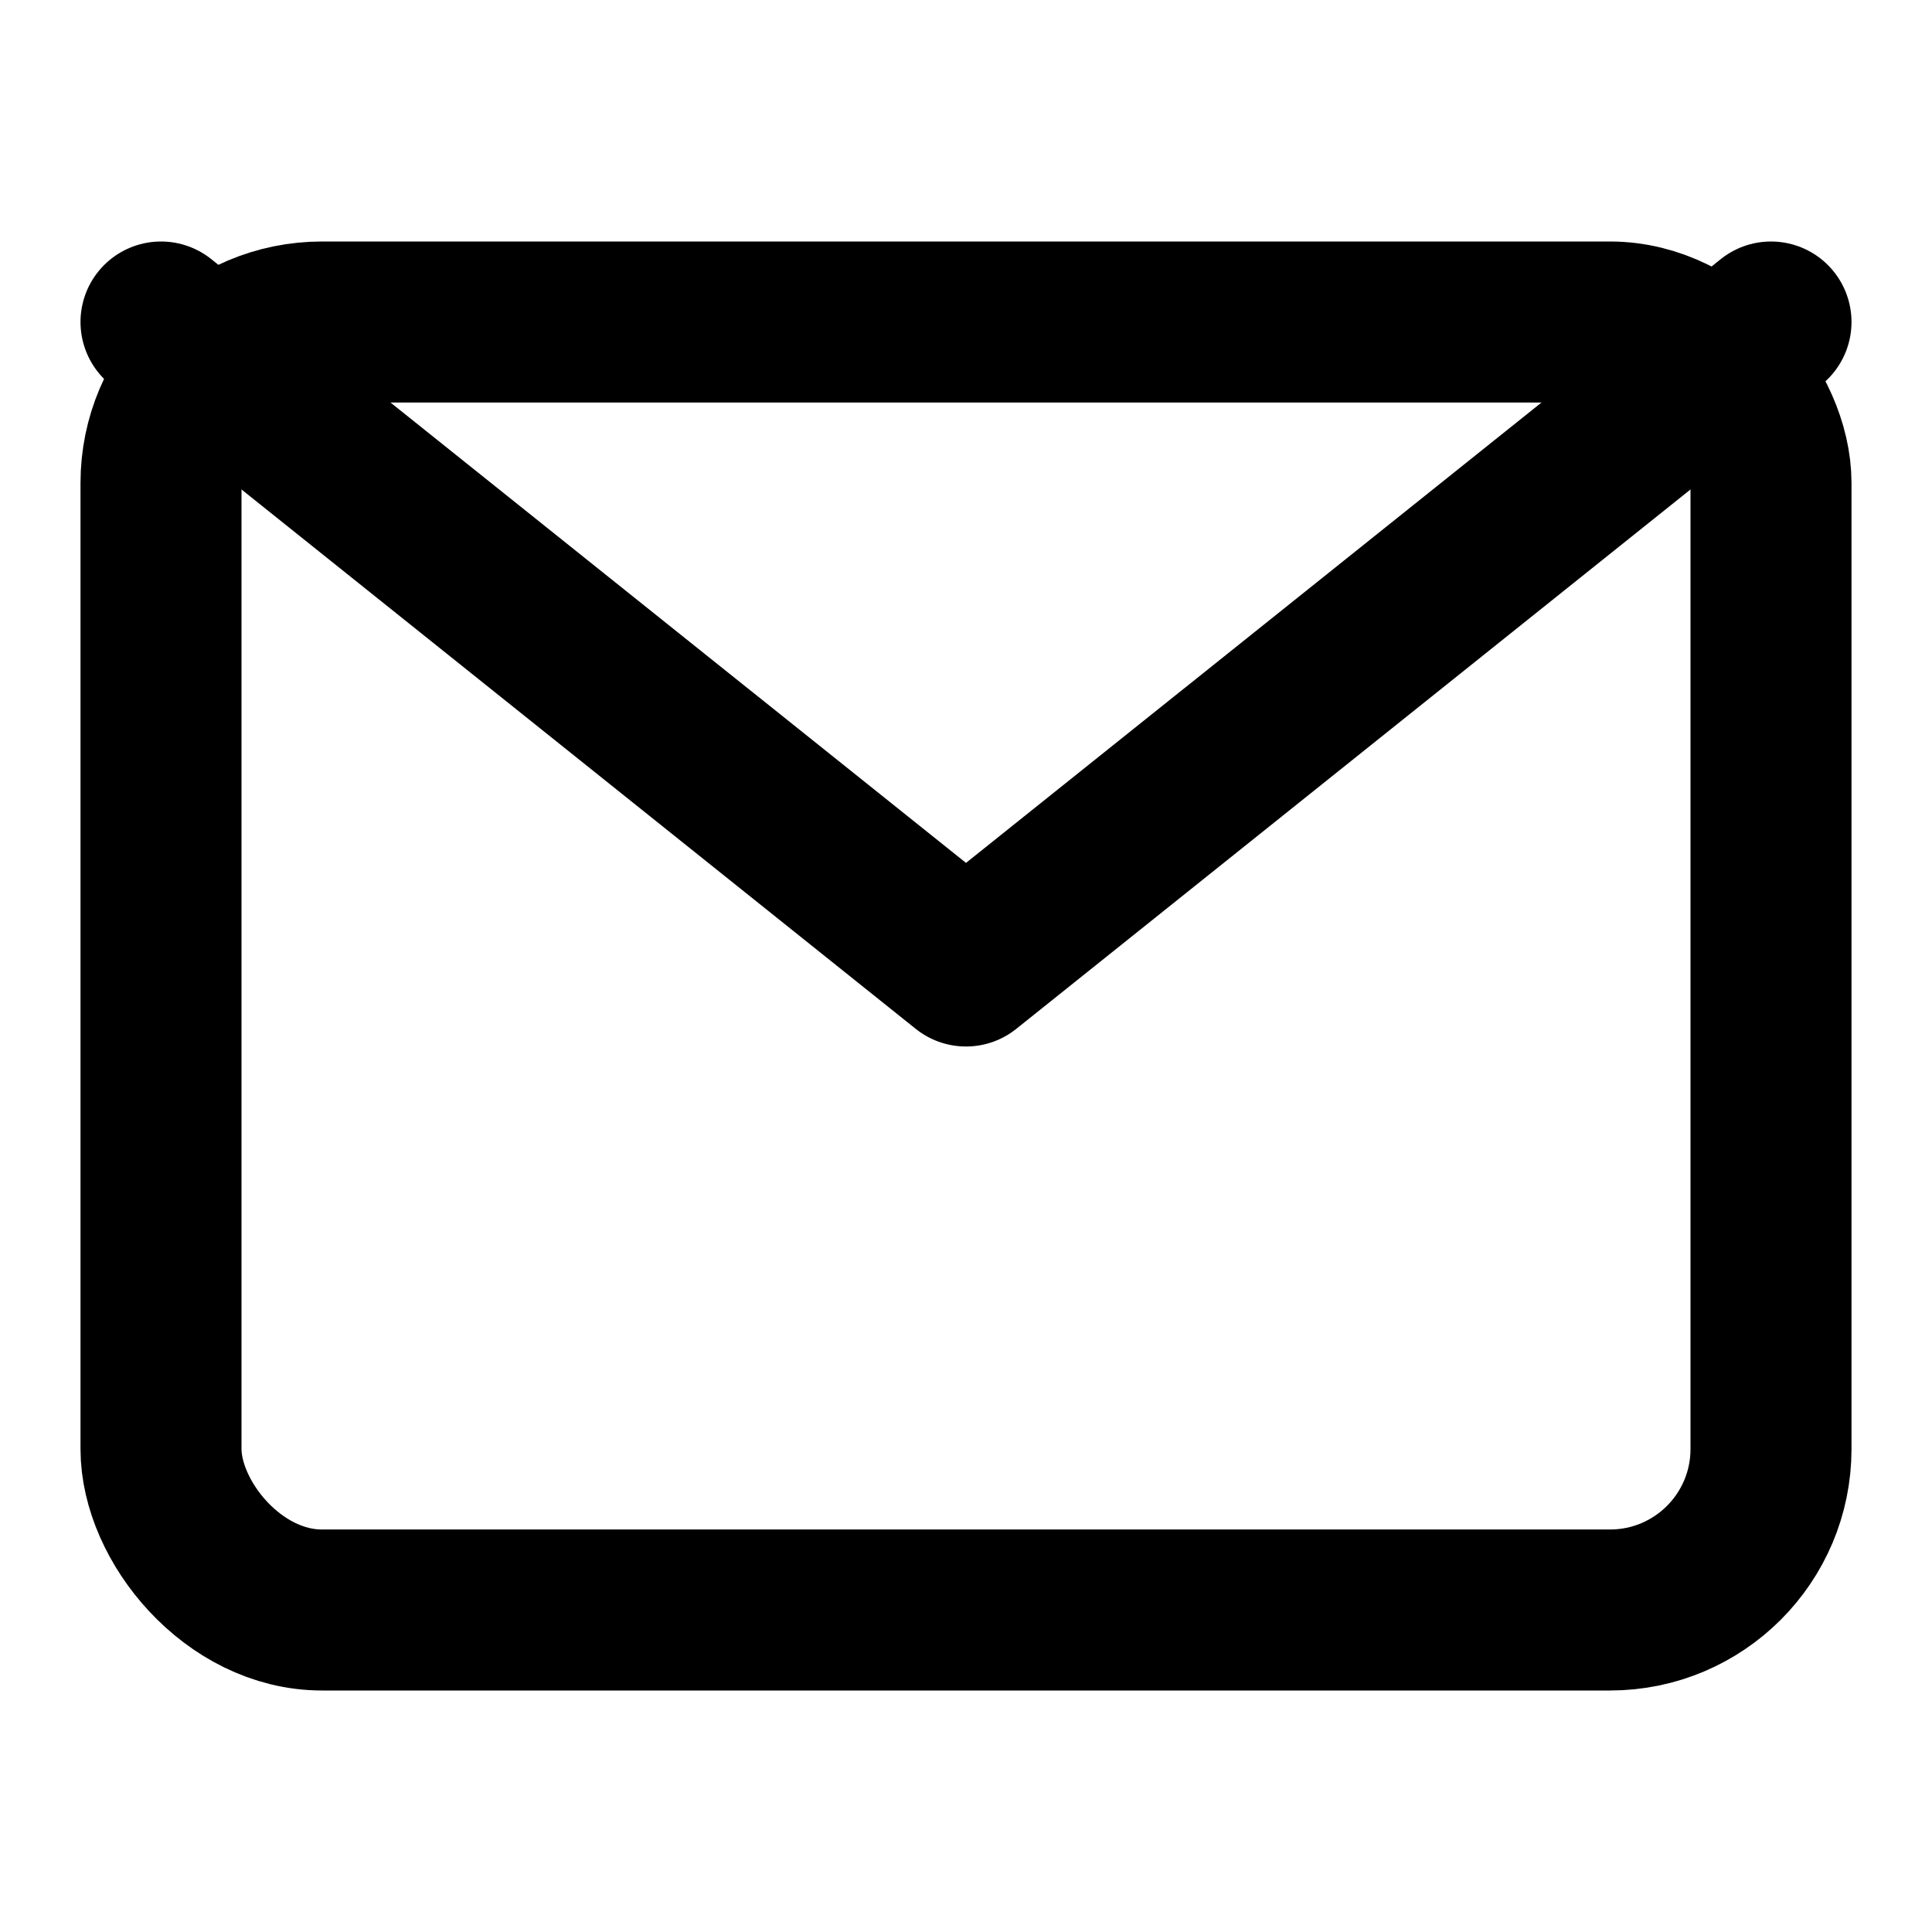
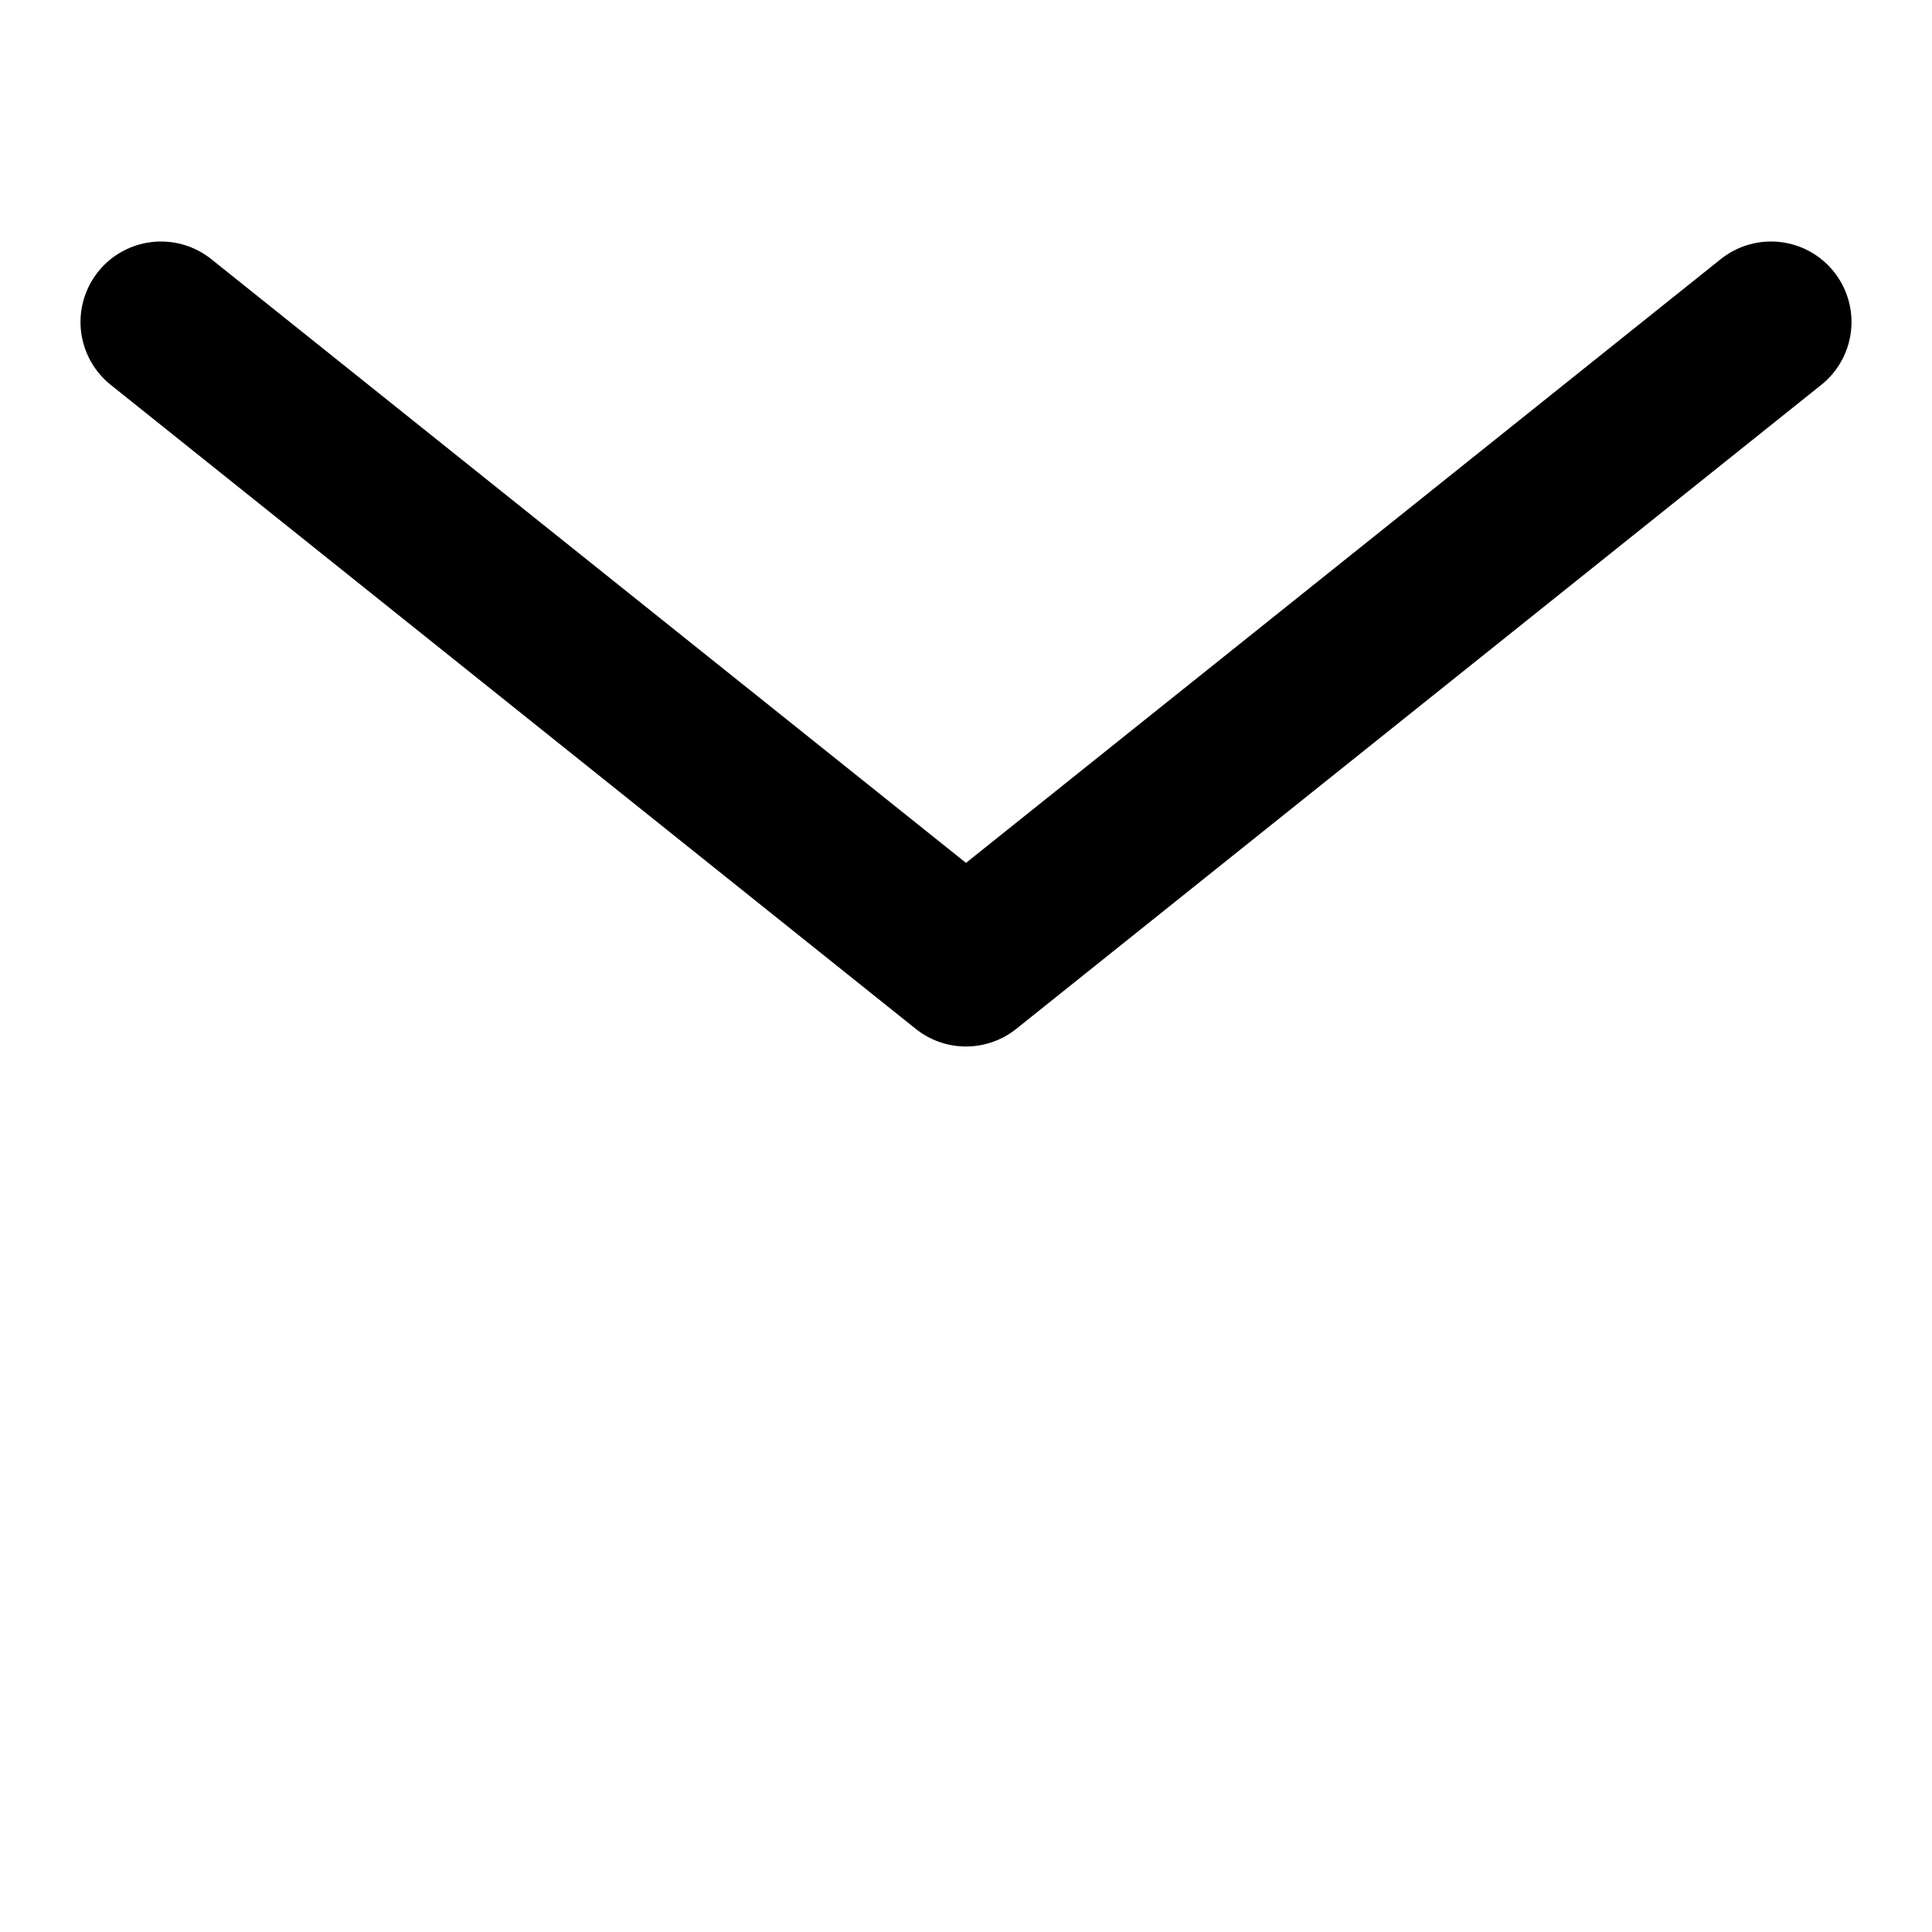
<svg xmlns="http://www.w3.org/2000/svg" width="32" height="32" viewBox="0 0 24 24" fill="none" stroke="hsl(252.2 85% 65%)" stroke-width="2" stroke-linecap="round" stroke-linejoin="round">
-   <rect x="2" y="4" width="20" height="16" rx="2" />
  <path d="m22 4-10 8L2 4" />
</svg>